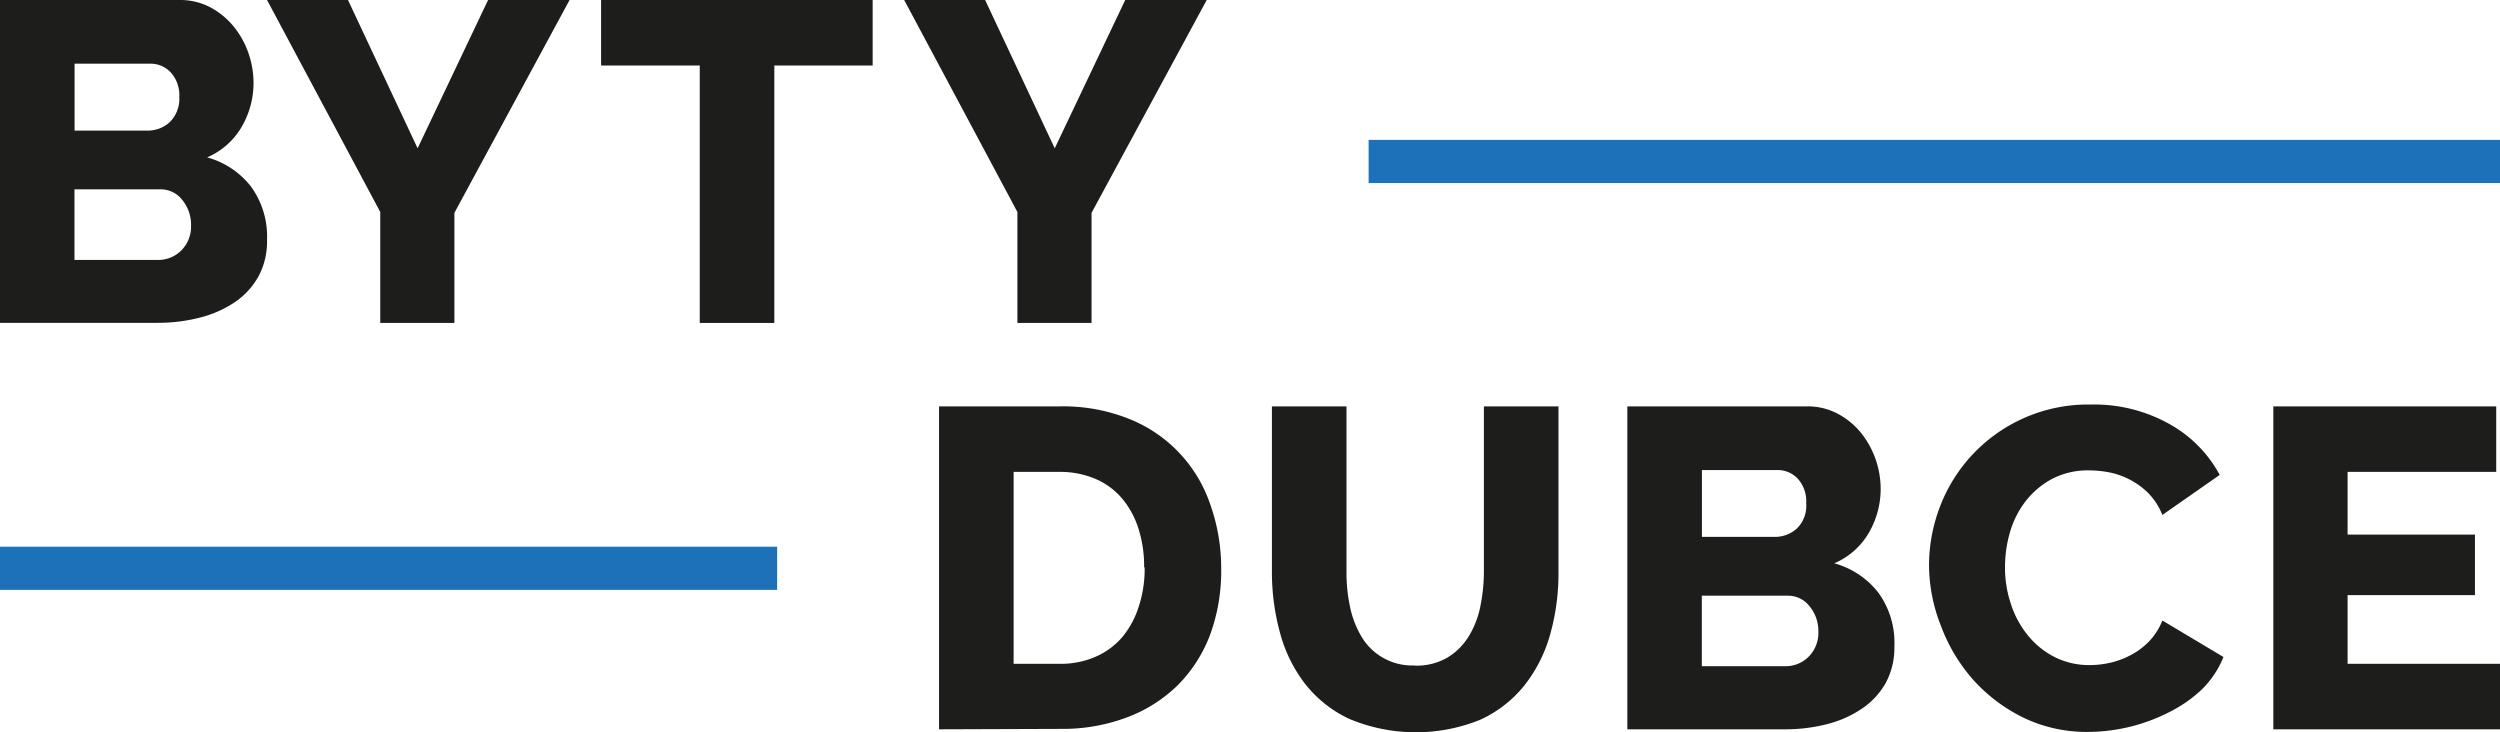
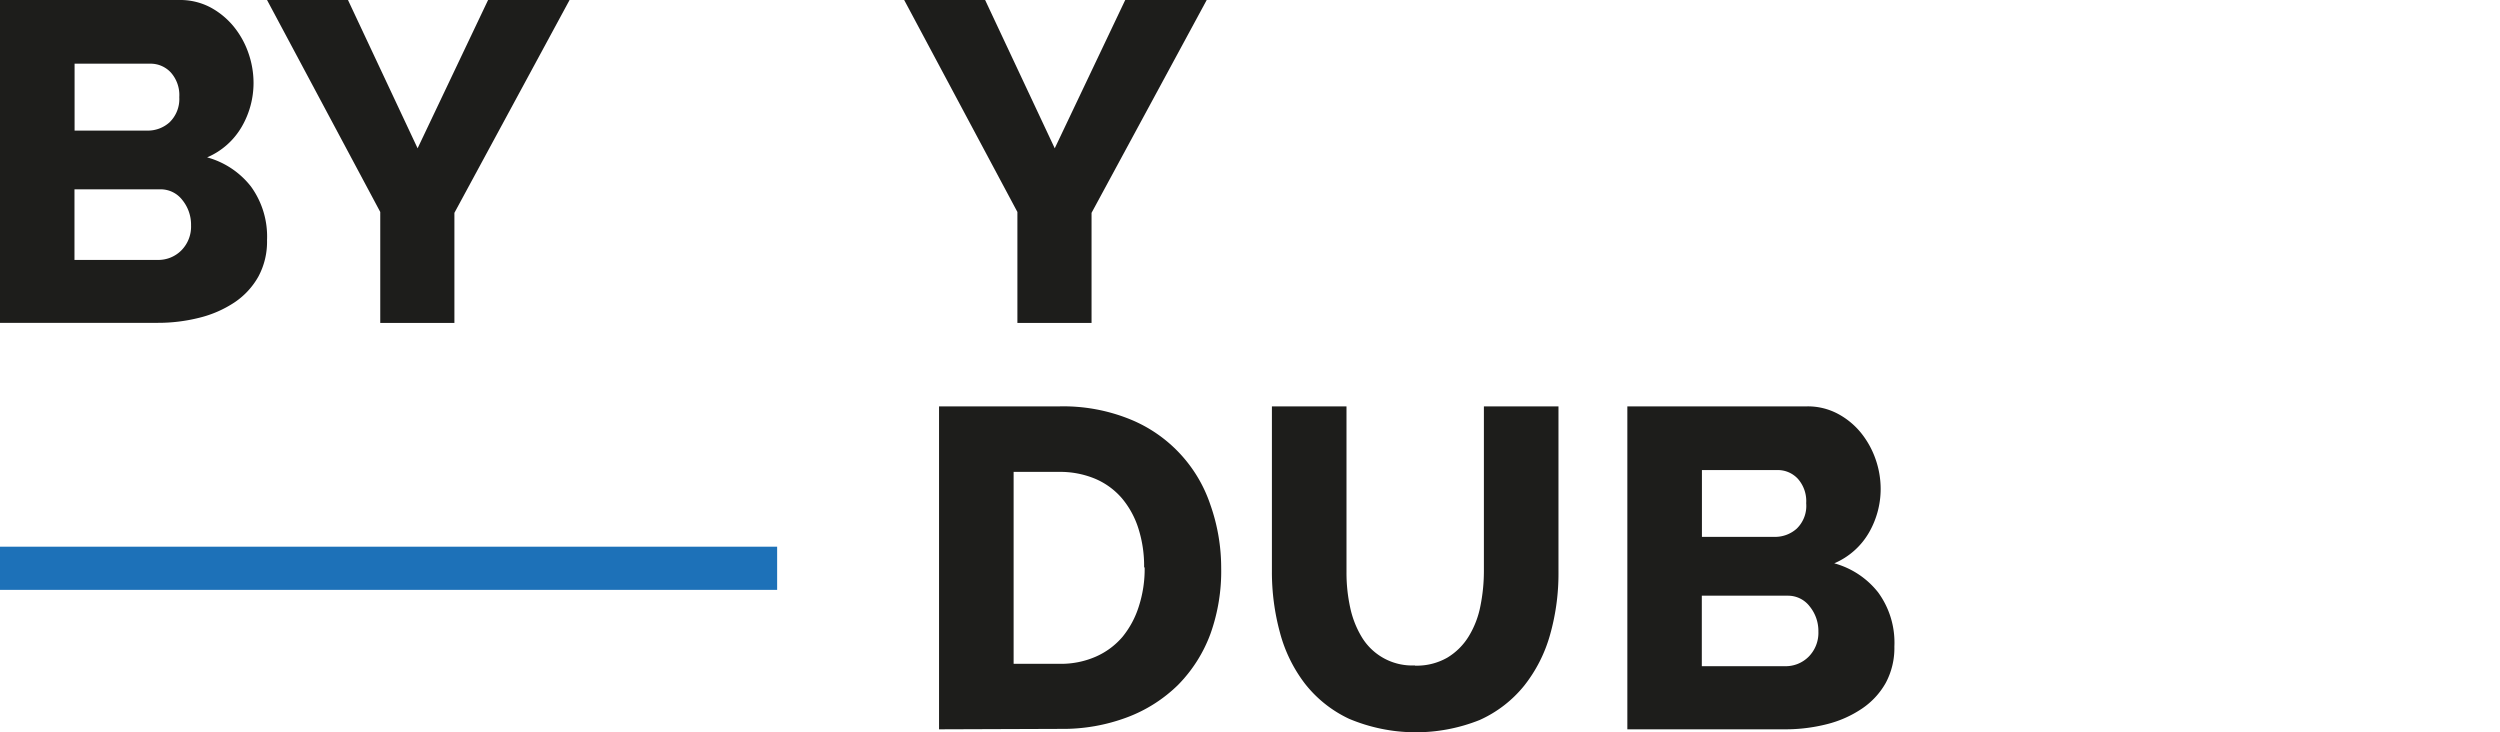
<svg xmlns="http://www.w3.org/2000/svg" viewBox="0 0 231.62 67.82">
  <defs>
    <style>.cls-1{fill:#1d1d1b;}.cls-2{fill:#1d71b8;}</style>
  </defs>
  <title>BytyDubce logo</title>
  <g id="Vrstva_2" data-name="Vrstva 2">
    <g id="Vrstva_1-2" data-name="Vrstva 1">
      <path class="cls-1" d="M24.74,22.25a6.8,6.8,0,0,1-.8,3.37A7,7,0,0,1,21.75,28a10.35,10.35,0,0,1-3.25,1.43,15.54,15.54,0,0,1-3.92.48H0V0H16.65a6,6,0,0,1,2.82.67,7.19,7.19,0,0,1,2.15,1.75A8.06,8.06,0,0,1,23,4.87a8.42,8.42,0,0,1,.49,2.8,8.08,8.08,0,0,1-1.08,4.05,6.78,6.78,0,0,1-3.22,2.86,7.75,7.75,0,0,1,4.06,2.7A7.88,7.88,0,0,1,24.74,22.25ZM6.91,5.9v6.2H13.7a3,3,0,0,0,2-.76A3,3,0,0,0,16.61,9a3.14,3.14,0,0,0-.78-2.28A2.55,2.55,0,0,0,14,5.9Zm10.79,15a3.62,3.62,0,0,0-.8-2.36,2.53,2.53,0,0,0-2-1h-8v6.54h7.67a3,3,0,0,0,2.24-.89A3.13,3.13,0,0,0,17.7,20.86Z" />
      <path class="cls-1" d="M32.24,0l6.45,13.74L45.22,0h7.55L42.1,19.72v10.2H35.23V19.64L24.74,0Z" />
-       <path class="cls-1" d="M80.85,6.07H71.74V29.92H64.83V6.07H55.69V0H80.85Z" />
      <path class="cls-1" d="M91.27,0l6.45,13.74L104.25,0h7.55L101.13,19.72v10.2H94.26V19.64L83.77,0Z" />
      <path class="cls-1" d="M87,67.57V37.65H98.17a16.45,16.45,0,0,1,6.49,1.18,13,13,0,0,1,7.48,7.94,17.55,17.55,0,0,1,1,5.8,17.25,17.25,0,0,1-1,6.17,13.29,13.29,0,0,1-3,4.72,13.47,13.47,0,0,1-4.72,3,16.89,16.89,0,0,1-6.13,1.07Zm19-15a11.45,11.45,0,0,0-.53-3.61,8.16,8.16,0,0,0-1.53-2.8,6.73,6.73,0,0,0-2.49-1.81,8.41,8.41,0,0,0-3.33-.63H93.91V61.5h4.26a8,8,0,0,0,3.37-.67A6.89,6.89,0,0,0,104,59a8.48,8.48,0,0,0,1.51-2.82A11.22,11.22,0,0,0,106.05,52.57Z" />
      <path class="cls-1" d="M131.09,61.67a5.71,5.71,0,0,0,3-.74,5.89,5.89,0,0,0,2-2,8.46,8.46,0,0,0,1.07-2.8,16.43,16.43,0,0,0,.32-3.22V37.65h6.91V53a20.82,20.82,0,0,1-.78,5.81,13.42,13.42,0,0,1-2.4,4.72,11.2,11.2,0,0,1-4.13,3.18A15.93,15.93,0,0,1,125,66.6a11.27,11.27,0,0,1-4.1-3.26,13.42,13.42,0,0,1-2.32-4.75,21.33,21.33,0,0,1-.74-5.64V37.65h6.91V53a15.13,15.13,0,0,0,.34,3.28A8.83,8.83,0,0,0,126.15,59a5.45,5.45,0,0,0,4.94,2.65Z" />
      <path class="cls-1" d="M175.51,59.9a6.83,6.83,0,0,1-.8,3.37,7,7,0,0,1-2.2,2.38,10.21,10.21,0,0,1-3.24,1.44,15.59,15.59,0,0,1-3.92.48H150.77V37.65h16.64a5.91,5.91,0,0,1,2.83.67,7,7,0,0,1,2.15,1.75,8.15,8.15,0,0,1,1.37,2.45,8.37,8.37,0,0,1,.48,2.8,8.11,8.11,0,0,1-1.07,4,6.78,6.78,0,0,1-3.23,2.87,7.78,7.78,0,0,1,4.07,2.7A7.88,7.88,0,0,1,175.51,59.9ZM157.68,43.55v6.19h6.78a3,3,0,0,0,2-.76,2.93,2.93,0,0,0,.88-2.36,3.11,3.11,0,0,0-.78-2.27,2.53,2.53,0,0,0-1.87-.8Zm10.79,15a3.61,3.61,0,0,0-.8-2.36,2.52,2.52,0,0,0-2-1h-8v6.53h7.67a3,3,0,0,0,2.23-.88A3.14,3.14,0,0,0,168.47,58.51Z" />
-       <path class="cls-1" d="M178.72,52.36a15.25,15.25,0,0,1,1-5.38,14.68,14.68,0,0,1,7.67-8.19,14.58,14.58,0,0,1,6.32-1.31A14.24,14.24,0,0,1,201,39.29,11.73,11.73,0,0,1,205.65,44l-5.31,3.71a6.17,6.17,0,0,0-1.28-2,7.13,7.13,0,0,0-3.61-1.94,10.35,10.35,0,0,0-1.89-.19,7.16,7.16,0,0,0-3.46.8,7.69,7.69,0,0,0-2.44,2.07,8.56,8.56,0,0,0-1.44,2.86,11.6,11.6,0,0,0-.46,3.25,10.55,10.55,0,0,0,.55,3.41,8.9,8.9,0,0,0,1.58,2.91,7.63,7.63,0,0,0,2.48,2,7.15,7.15,0,0,0,3.27.74,8.67,8.67,0,0,0,1.92-.23,7.6,7.6,0,0,0,1.89-.72,6.67,6.67,0,0,0,1.67-1.26,6,6,0,0,0,1.22-1.92L206,60.87a8.82,8.82,0,0,1-2,3A12.52,12.52,0,0,1,200.93,66a16.63,16.63,0,0,1-7.46,1.81,13.46,13.46,0,0,1-6-1.32A15.26,15.26,0,0,1,182.83,63a15.86,15.86,0,0,1-3-5A15.43,15.43,0,0,1,178.72,52.36Z" />
-       <path class="cls-1" d="M231.62,61.5v6.07h-21V37.65h20.65v6.07H217.5v5.81h11.8v5.61H217.5V61.5Z" />
      <rect class="cls-2" y="50.65" width="72" height="4" />
-       <rect class="cls-2" x="126.8" y="12.96" width="104.82" height="4" />
    </g>
  </g>
</svg>